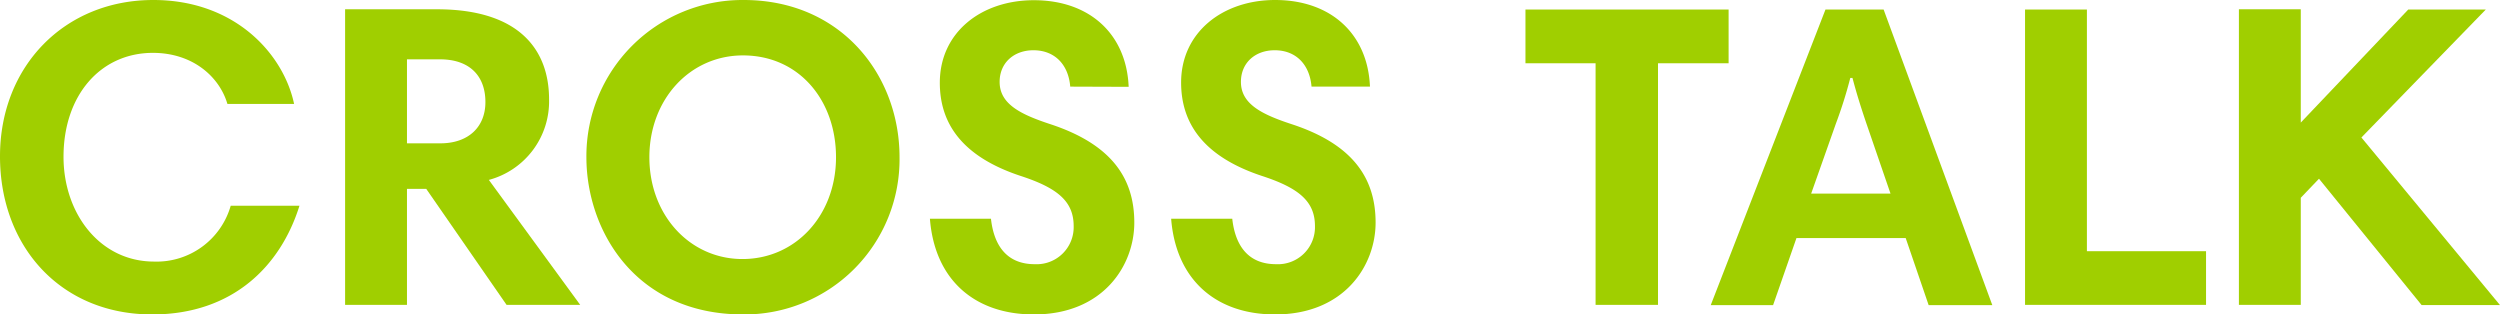
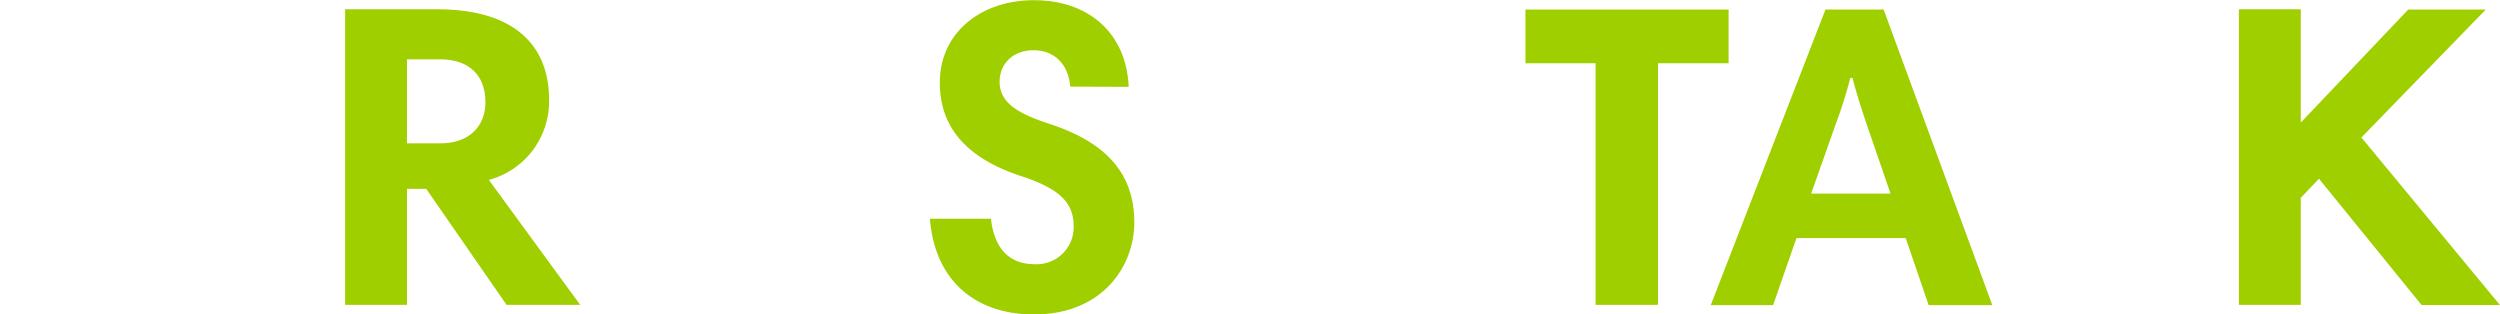
<svg xmlns="http://www.w3.org/2000/svg" viewBox="0 0 363.66 45.74">
  <defs>
    <style>.cls-1{fill:#a0cf00;}</style>
  </defs>
  <g id="レイヤー_2" data-name="レイヤー 2">
    <g id="レイヤー_1-2" data-name="レイヤー 1">
-       <path class="cls-1" d="M42.78,15.12h-9.7c-1.14-3.91-5-7.43-10.84-7.43-7.62,0-13,6.17-13,15.12,0,8.25,5.29,15.24,13.17,15.24a11.21,11.21,0,0,0,11.15-8.12h10c-2.71,8.69-9.64,15.81-21.43,15.81C8.82,45.74,0,35.85,0,22.74S9.39,0,22.3,0C34.27,0,41.27,7.94,42.78,15.12Z" />
      <path class="cls-1" d="M84.4,44.35H73.69L62,27.47H59.2V44.35h-9v-43H63.55c12.1,0,16.32,6,16.32,13.1a11.82,11.82,0,0,1-8.76,11.72ZM64,8.63H59.2V20.85h4.85c4.1,0,6.56-2.39,6.56-6C70.61,11,68.27,8.63,64,8.63Z" />
-       <path class="cls-1" d="M108.17,0c14.18,0,22.68,10.9,22.68,22.87a22.56,22.56,0,0,1-22.74,22.87c-15.75,0-22.81-12.28-22.81-22.87A22.71,22.71,0,0,1,108.17,0ZM108,37.68c7.75,0,13.61-6.37,13.61-14.81,0-8.25-5.35-14.81-13.54-14.81-7.69,0-13.61,6.37-13.61,14.81S100.36,37.68,108,37.68Z" />
      <path class="cls-1" d="M155.68,12.6c-.25-3.15-2.21-5.29-5.36-5.29-2.83,0-4.91,1.83-4.91,4.6,0,3.21,3,4.72,7.43,6.17C161.66,21,165,25.89,165,32.38c0,6.24-4.53,13.36-14.61,13.36-8.57,0-14.43-5-15.12-13.92h8.88c.44,4,2.39,6.61,6.36,6.61a5.39,5.39,0,0,0,5.67-5.54c0-3.59-2.33-5.55-7.75-7.31-8.56-2.84-11.72-7.69-11.72-13.55,0-7.3,6-12,13.68-12,8.19,0,13.48,5,13.79,12.6Z" />
-       <path class="cls-1" d="M190.78,12.6c-.26-3.15-2.21-5.29-5.36-5.29-2.84,0-4.91,1.83-4.91,4.6,0,3.21,3,4.72,7.43,6.17,8.82,2.9,12.16,7.81,12.16,14.3,0,6.24-4.54,13.36-14.62,13.36-8.56,0-14.42-5-15.12-13.92h8.89c.44,4,2.39,6.61,6.36,6.61a5.39,5.39,0,0,0,5.67-5.54c0-3.59-2.33-5.55-7.75-7.31C175,22.74,171.81,17.89,171.81,12c0-7.3,6.05-12,13.67-12,8.19,0,13.49,5,13.8,12.6Z" />
      <path class="cls-1" d="M232.1,9.2H221.9V1.39h29.55V9.2H241.18V44.35H232.1Z" />
      <path class="cls-1" d="M265.54,1.39H274l15.81,43h-9.26l-3.34-9.76H261.32l-3.4,9.76h-9.07Zm-2.08,26.77H275l-3.53-10.27c-.81-2.39-1.44-4.41-2-6.55h-.32A64.75,64.75,0,0,1,267.05,18Z" />
-       <path class="cls-1" d="M294.57,1.39h9V36.54h17.33v7.81H294.57Z" />
      <path class="cls-1" d="M337.33,26c-.57.63-2.08,2.14-2.65,2.77V44.35h-9v-43h9V17.83L350.31,1.39h11.28L343.5,20l20.16,24.38h-11.4Z" />
    </g>
  </g>
</svg>